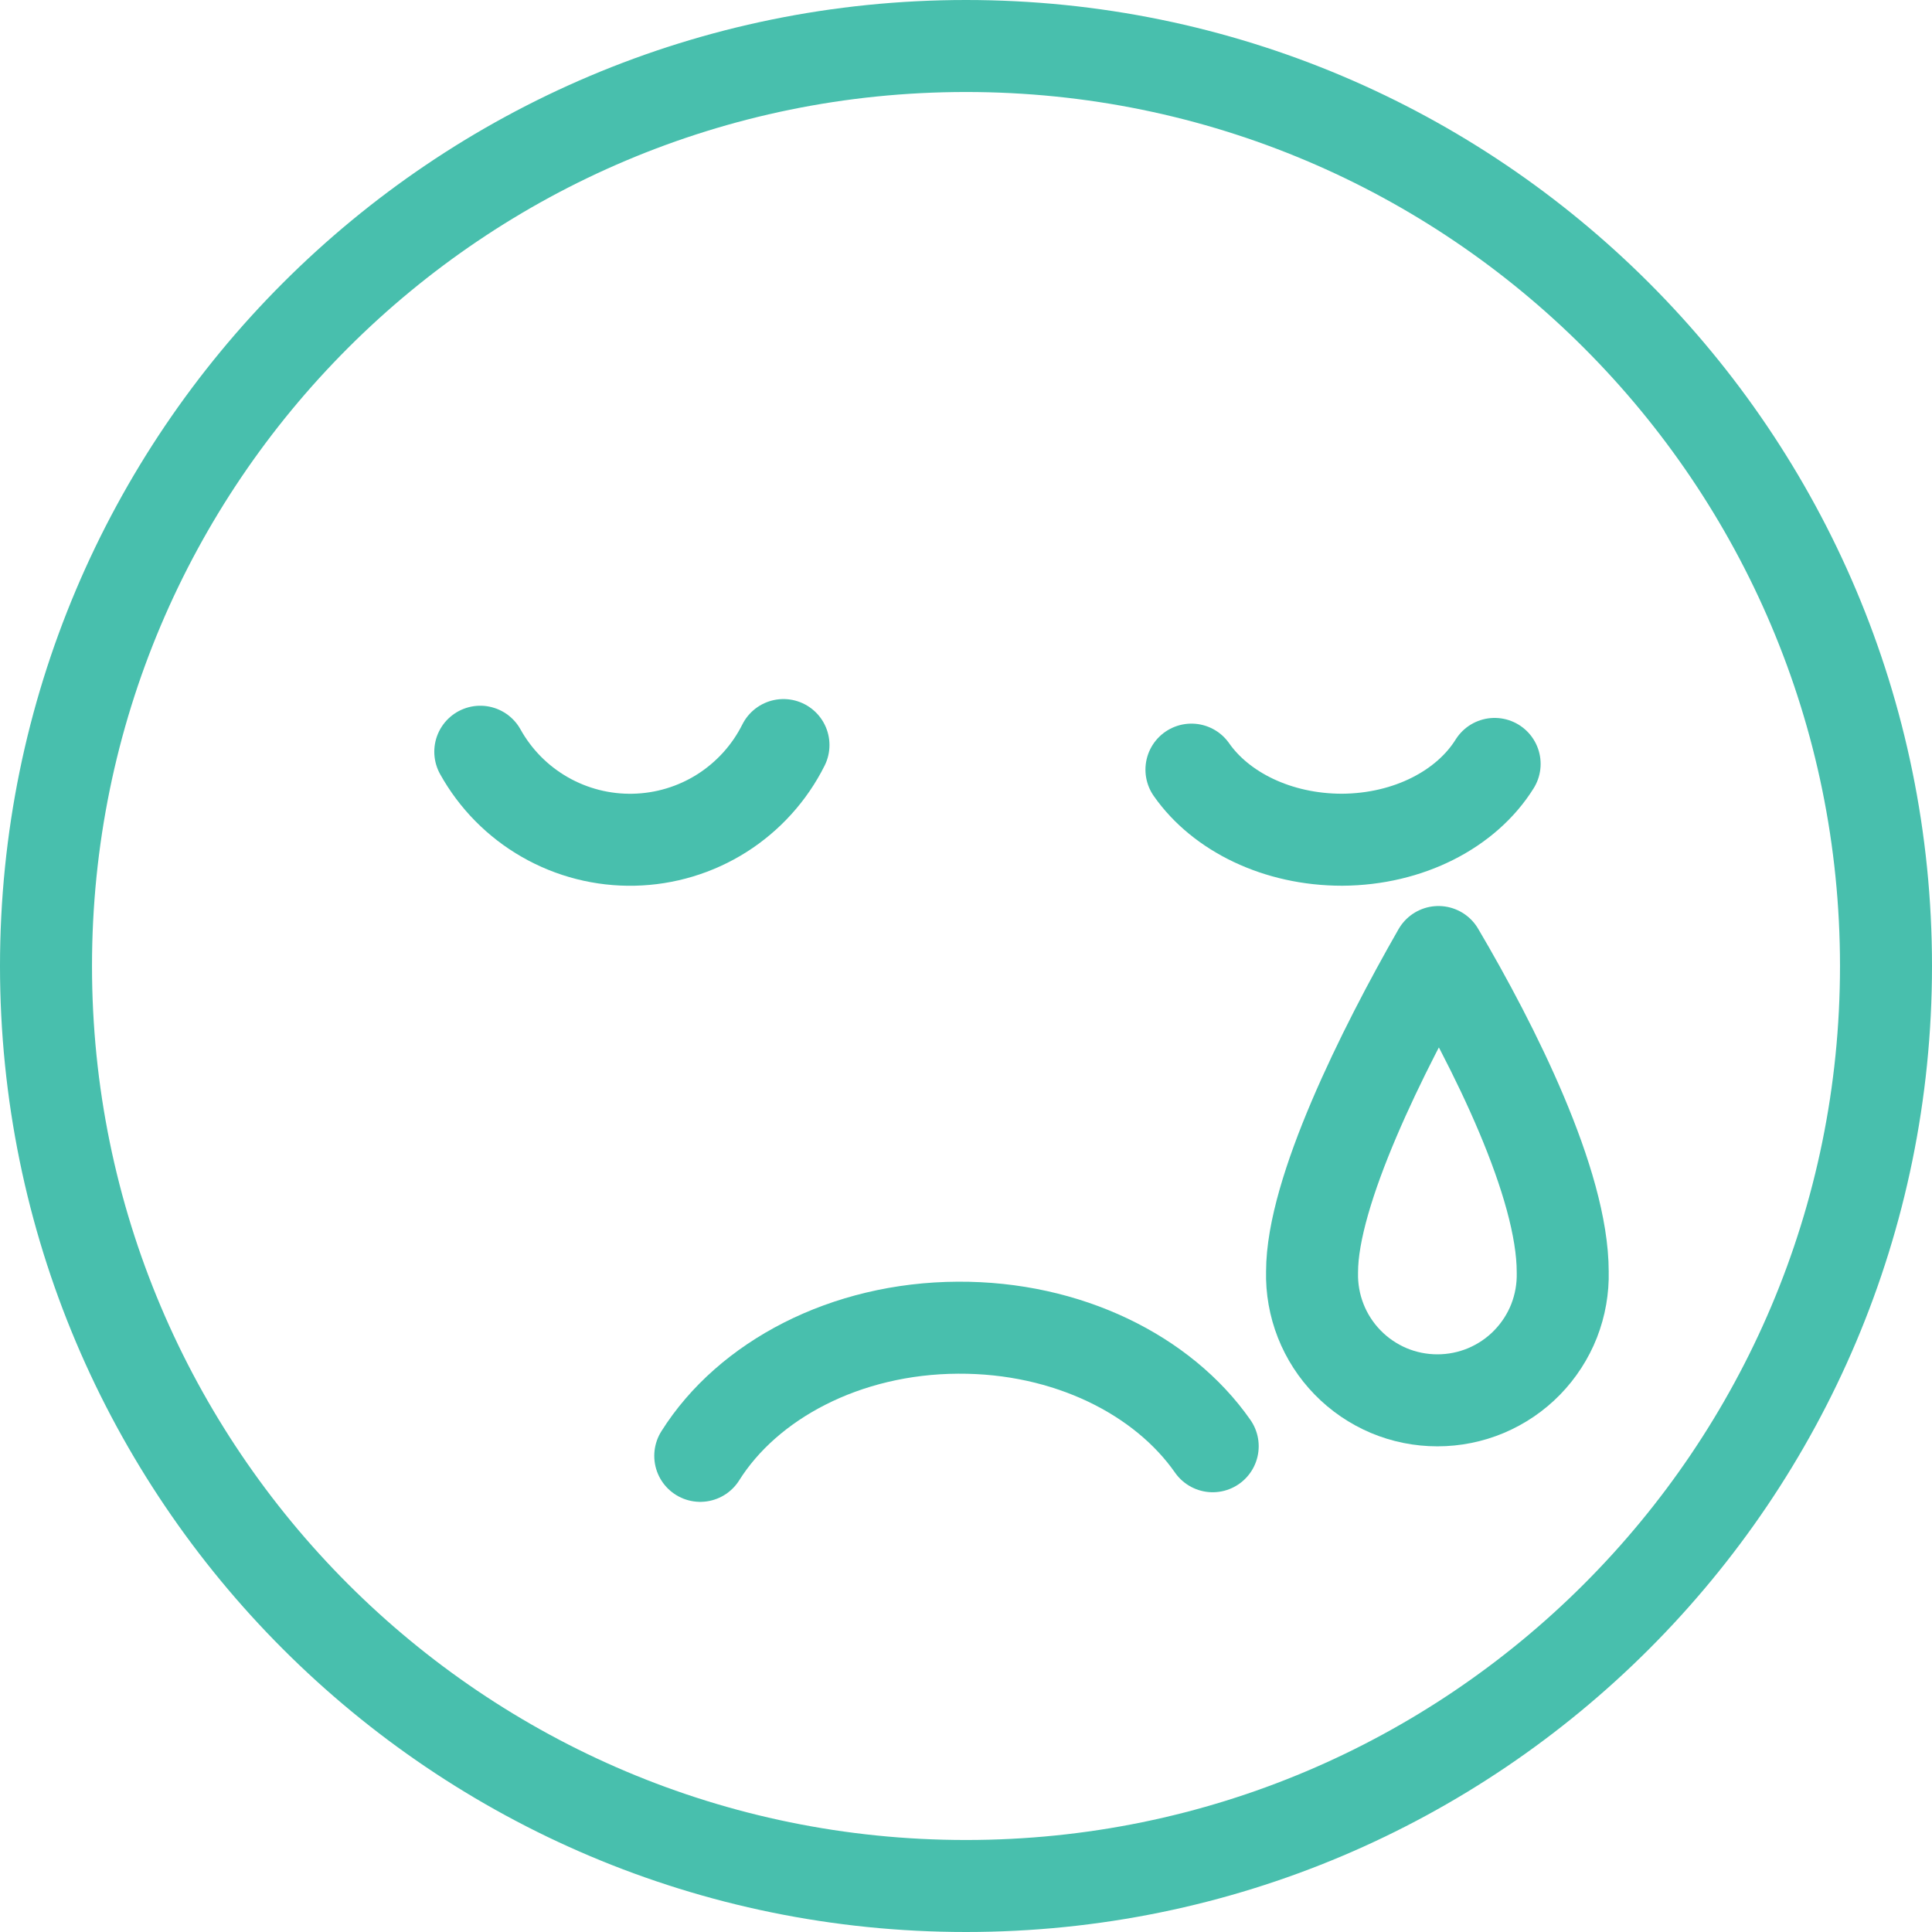
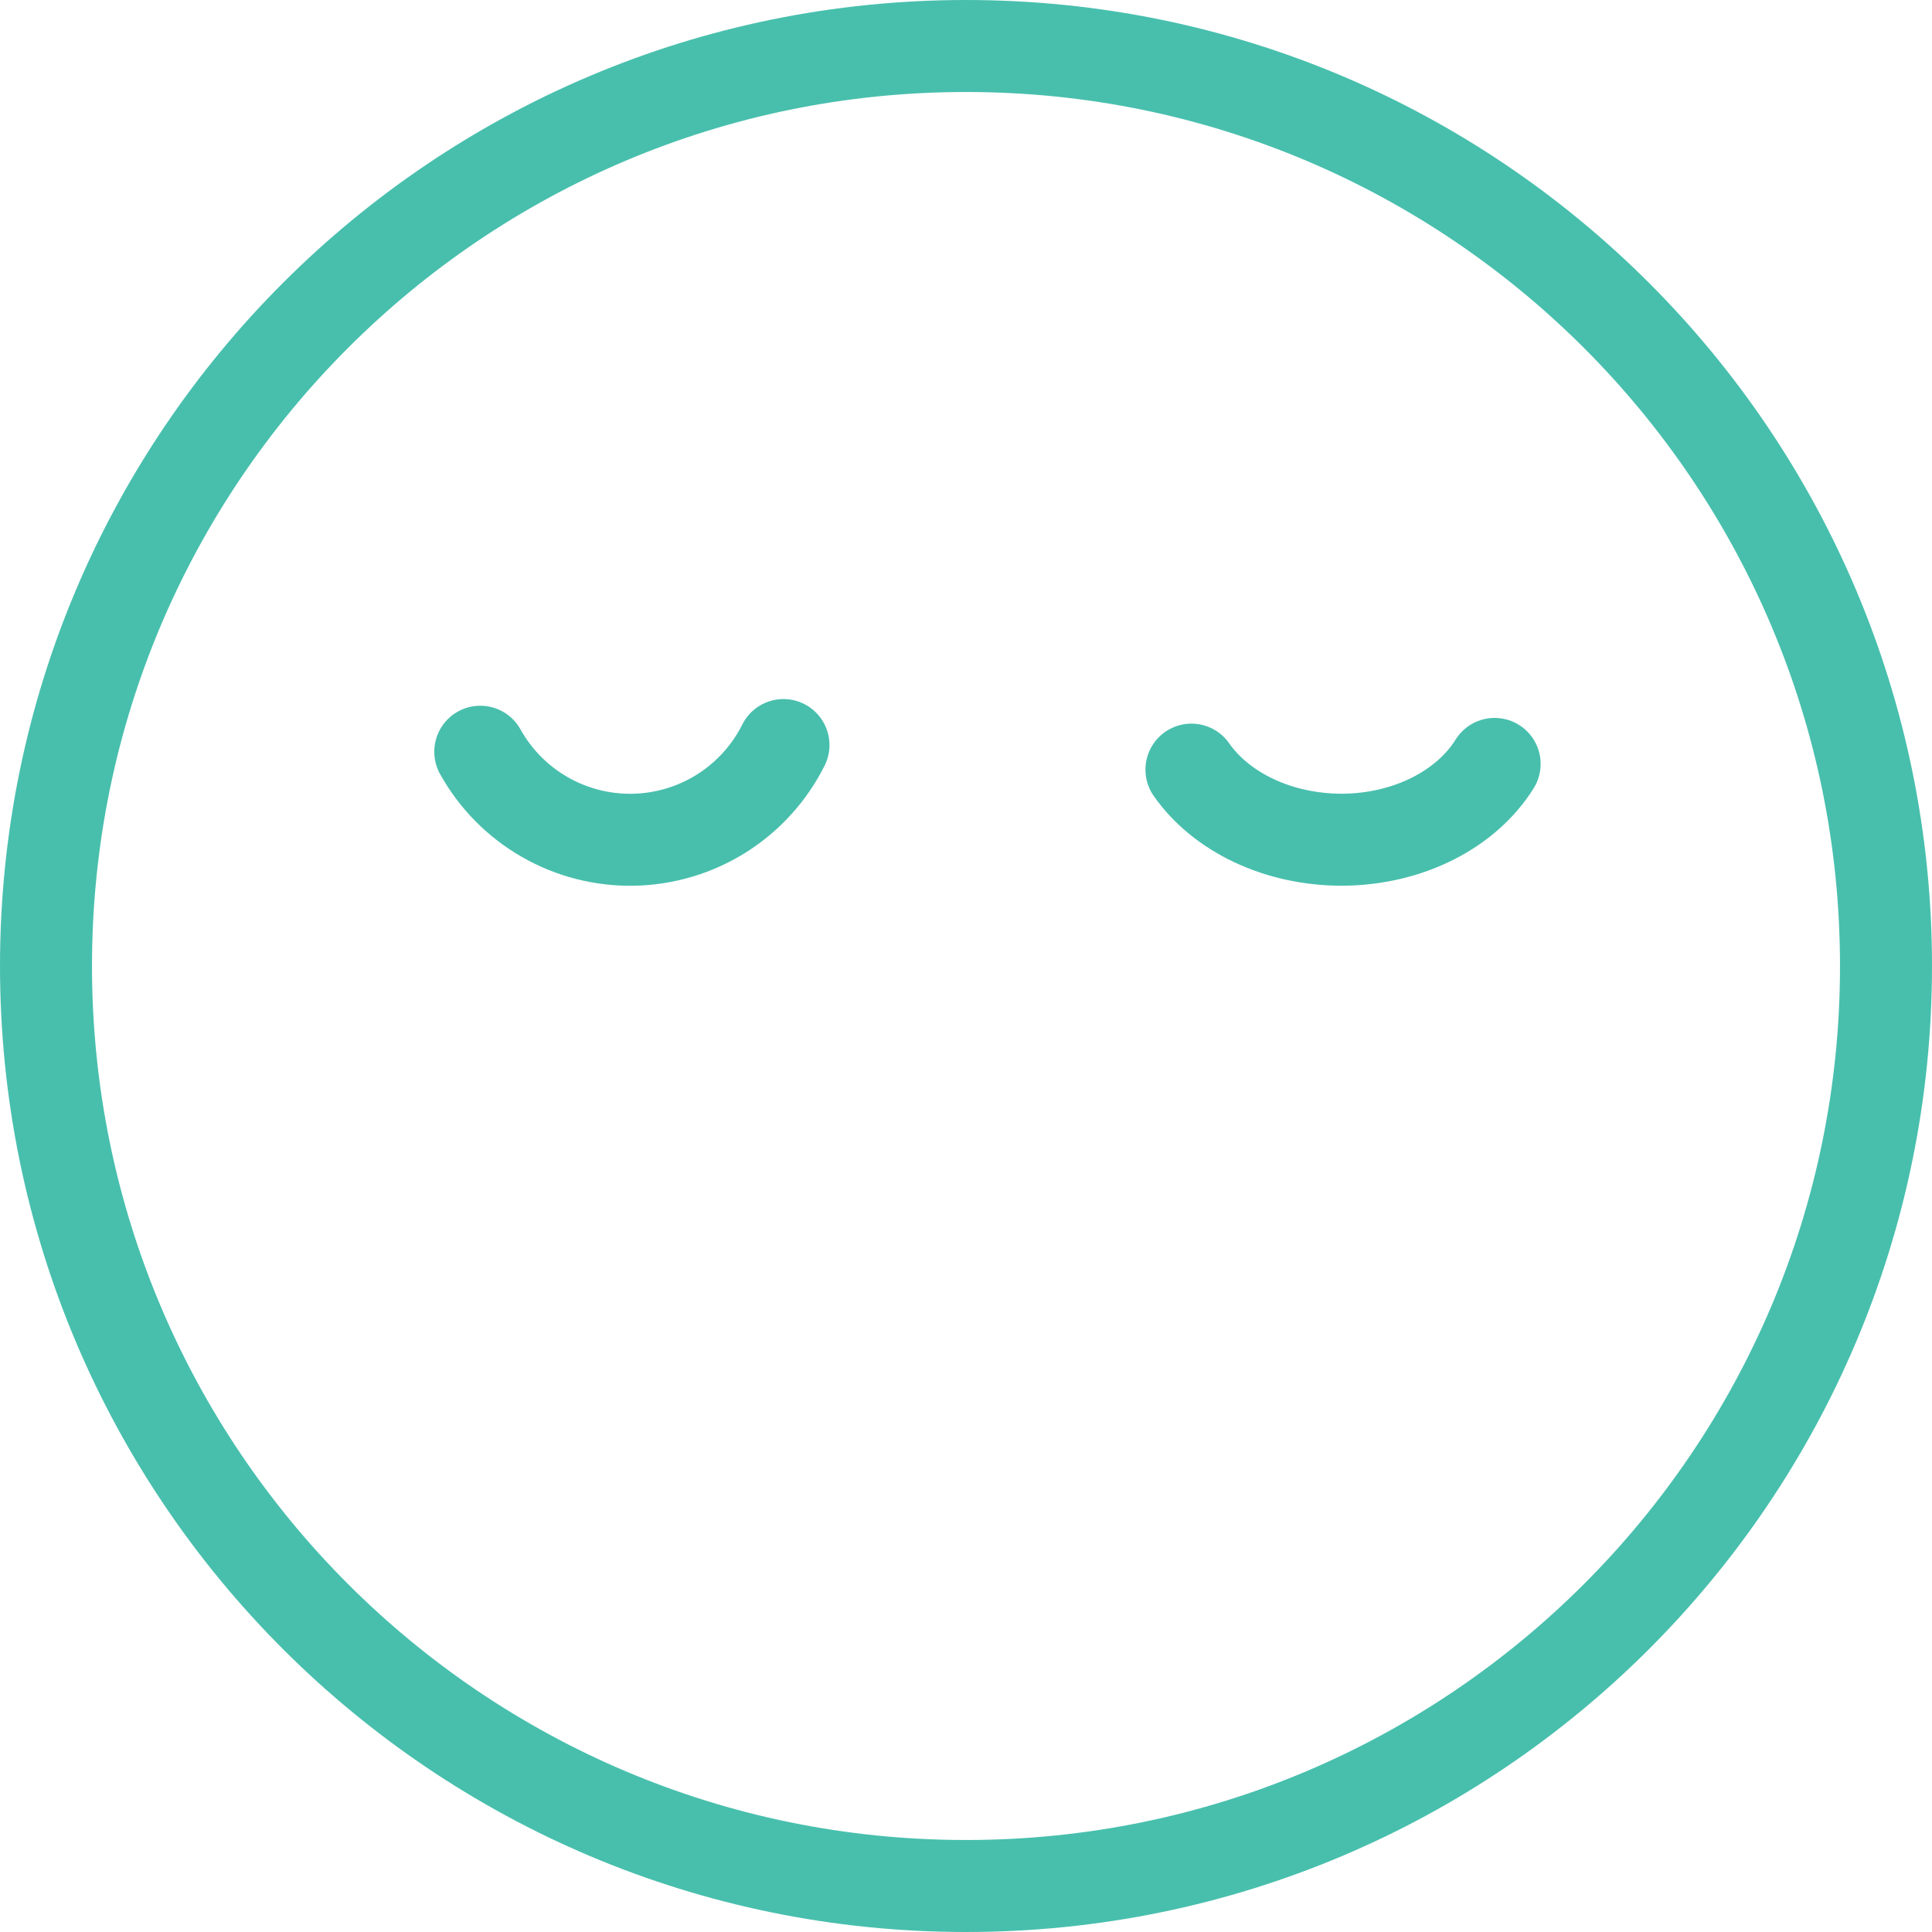
<svg xmlns="http://www.w3.org/2000/svg" width="42" height="42" viewBox="0 0 42 42" fill="none">
  <path d="M17.032 16.197C16.729 16.803 16.265 17.315 15.693 17.678C15.12 18.041 14.458 18.24 13.78 18.255C13.102 18.27 12.433 18.1 11.845 17.763C11.256 17.426 10.771 16.935 10.441 16.342" stroke="#48BFAD" stroke-width="2" stroke-miterlimit="10" stroke-linecap="round" />
  <path d="M32.492 16.607C31.882 17.586 30.629 18.247 29.176 18.255C27.77 18.255 26.541 17.646 25.901 16.731" stroke="#48BFAD" stroke-width="2" stroke-miterlimit="10" stroke-linecap="round" />
-   <path d="M15.223 31.649C16.254 30.009 18.374 28.874 20.827 28.863C23.205 28.85 25.281 29.891 26.363 31.44" stroke="#48BFAD" stroke-width="2" stroke-miterlimit="10" stroke-linecap="round" />
-   <path d="M31.271 20.696C30.043 22.841 28.523 25.907 28.523 27.65C28.514 28.014 28.578 28.375 28.711 28.714C28.844 29.052 29.043 29.36 29.297 29.62C29.551 29.881 29.855 30.087 30.189 30.229C30.524 30.37 30.884 30.442 31.248 30.442C31.611 30.442 31.971 30.37 32.306 30.229C32.641 30.087 32.945 29.881 33.199 29.62C33.452 29.36 33.652 29.052 33.785 28.714C33.917 28.375 33.981 28.014 33.972 27.65C33.972 25.733 32.487 22.759 31.271 20.696Z" stroke="#48BFAD" stroke-width="2" stroke-linecap="round" stroke-linejoin="round" />
  <path d="M21 41C32.046 41 41 32.046 41 21C41 9.954 32.046 1 21 1C9.954 1 1 9.954 1 21C1 32.046 9.954 41 21 41Z" stroke="#48BFAD" stroke-width="2" stroke-miterlimit="10" stroke-linecap="round" />
</svg>